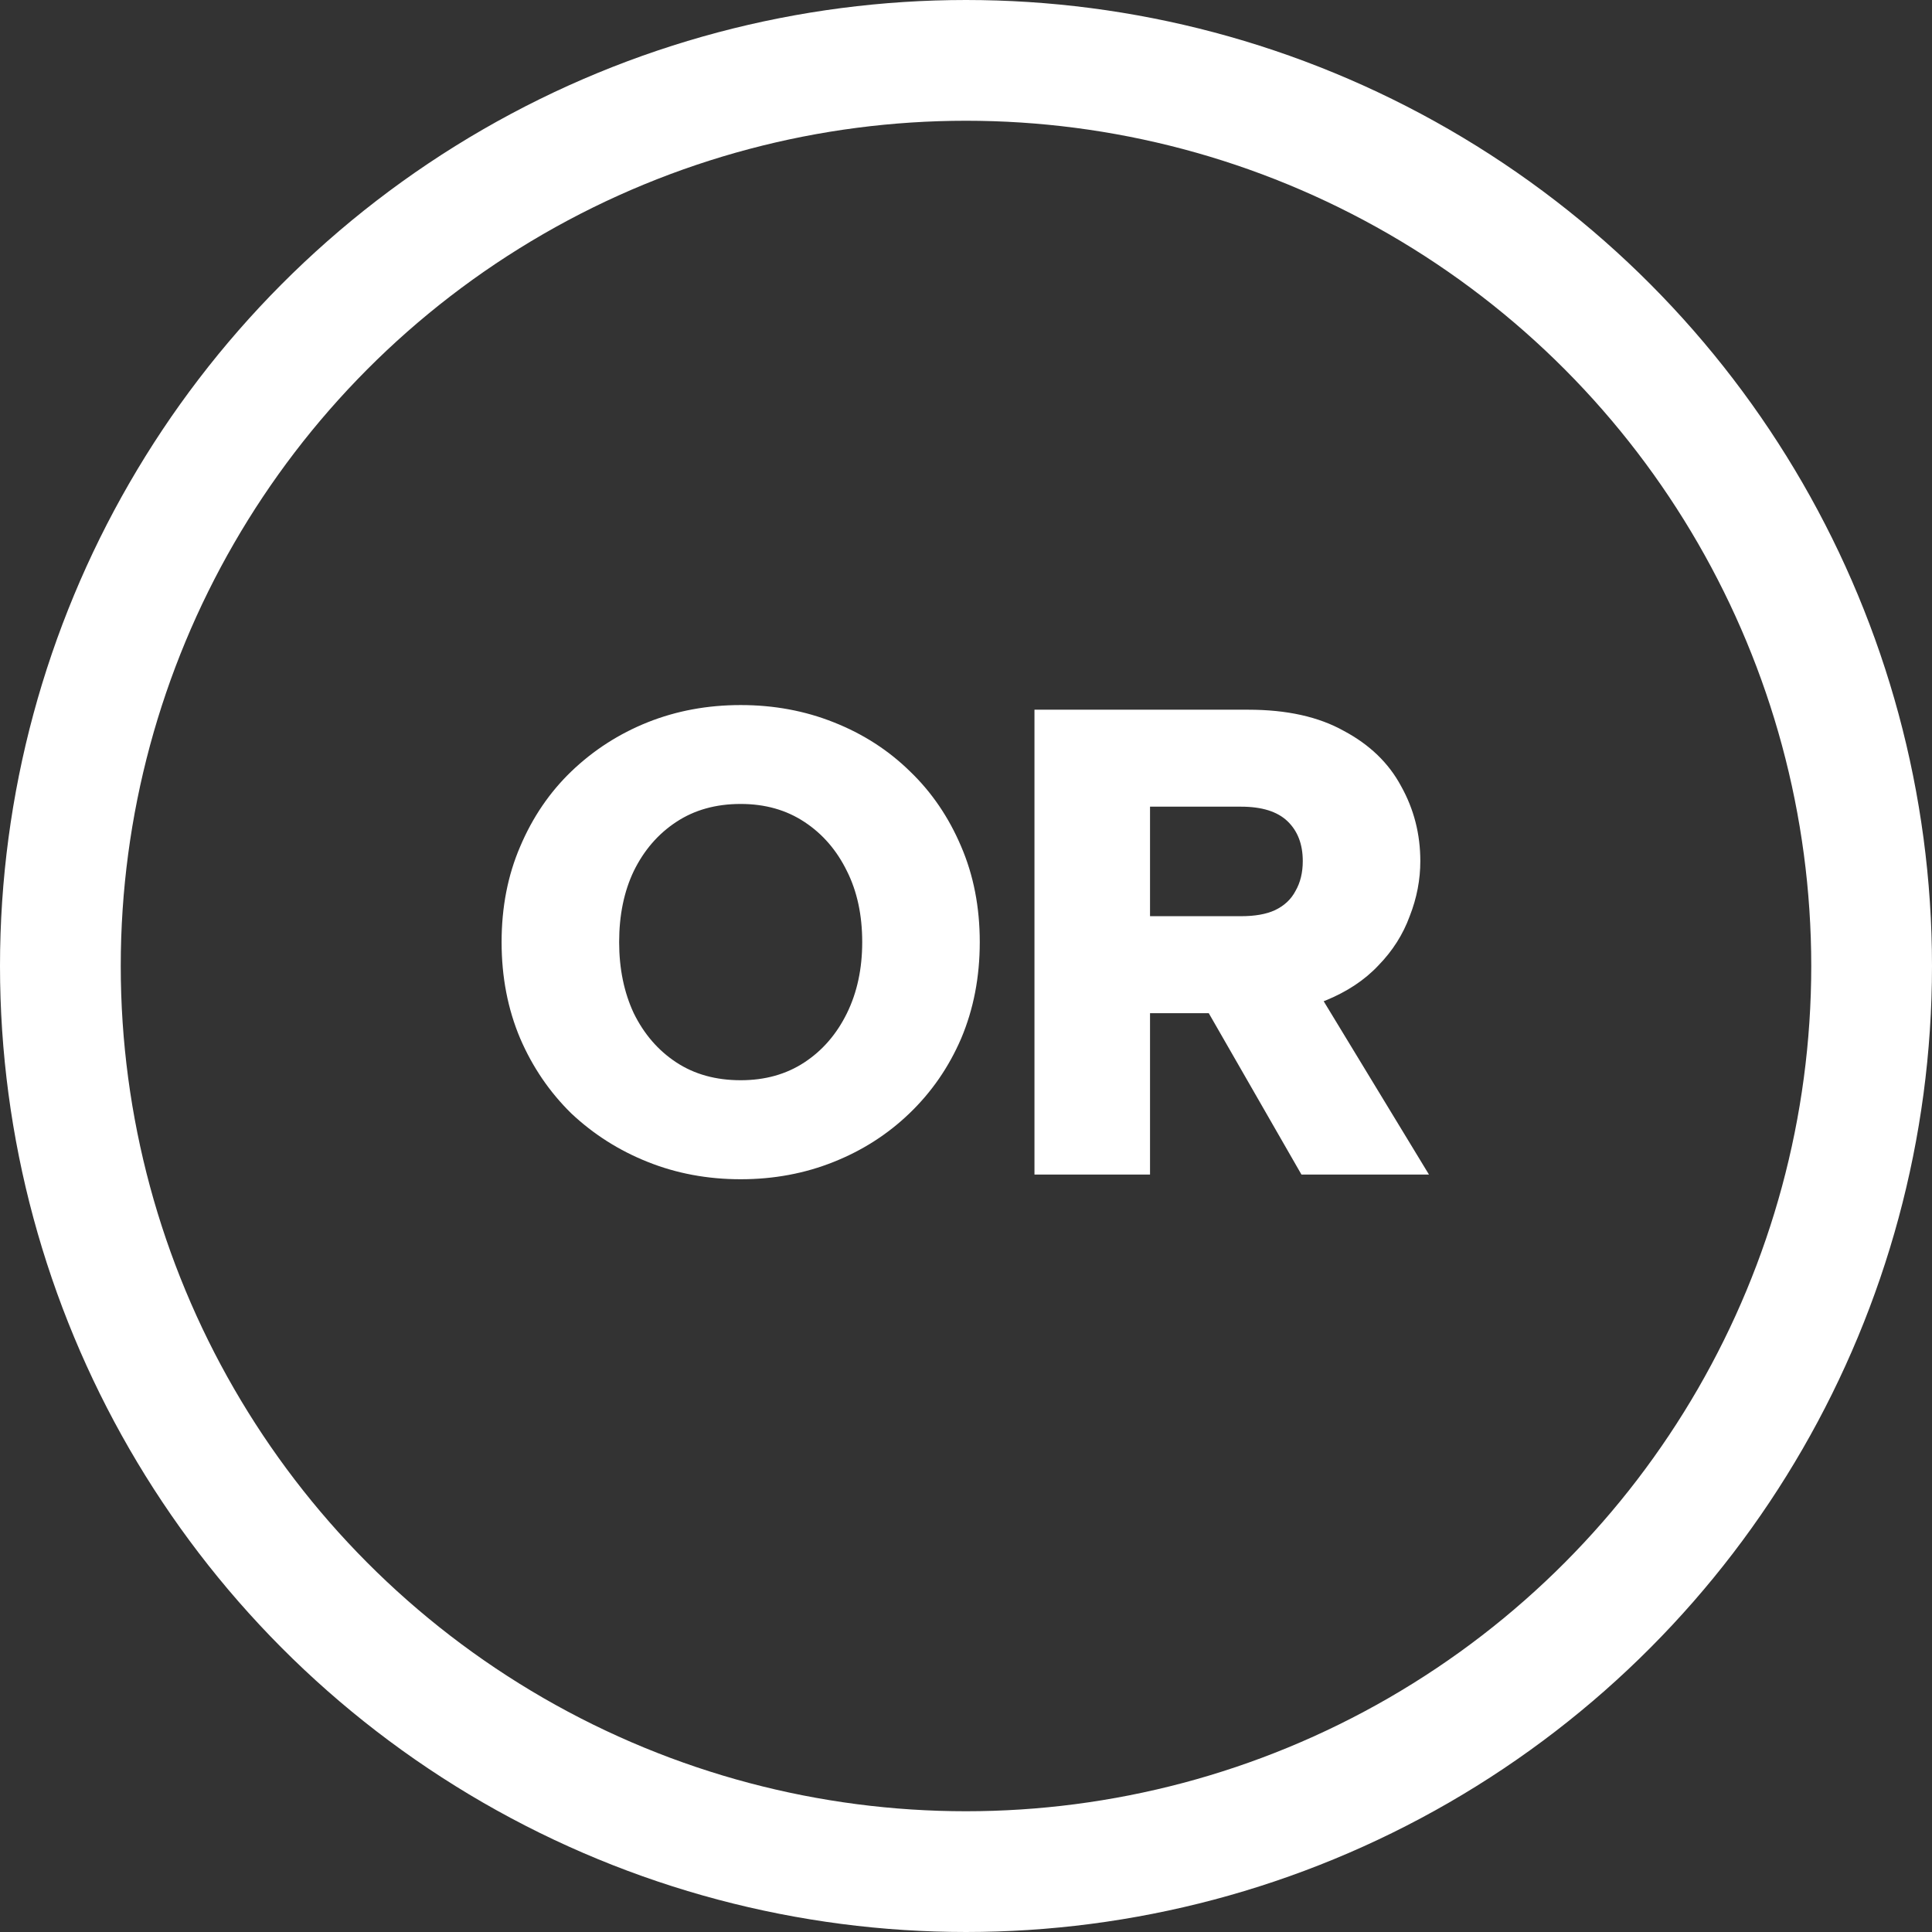
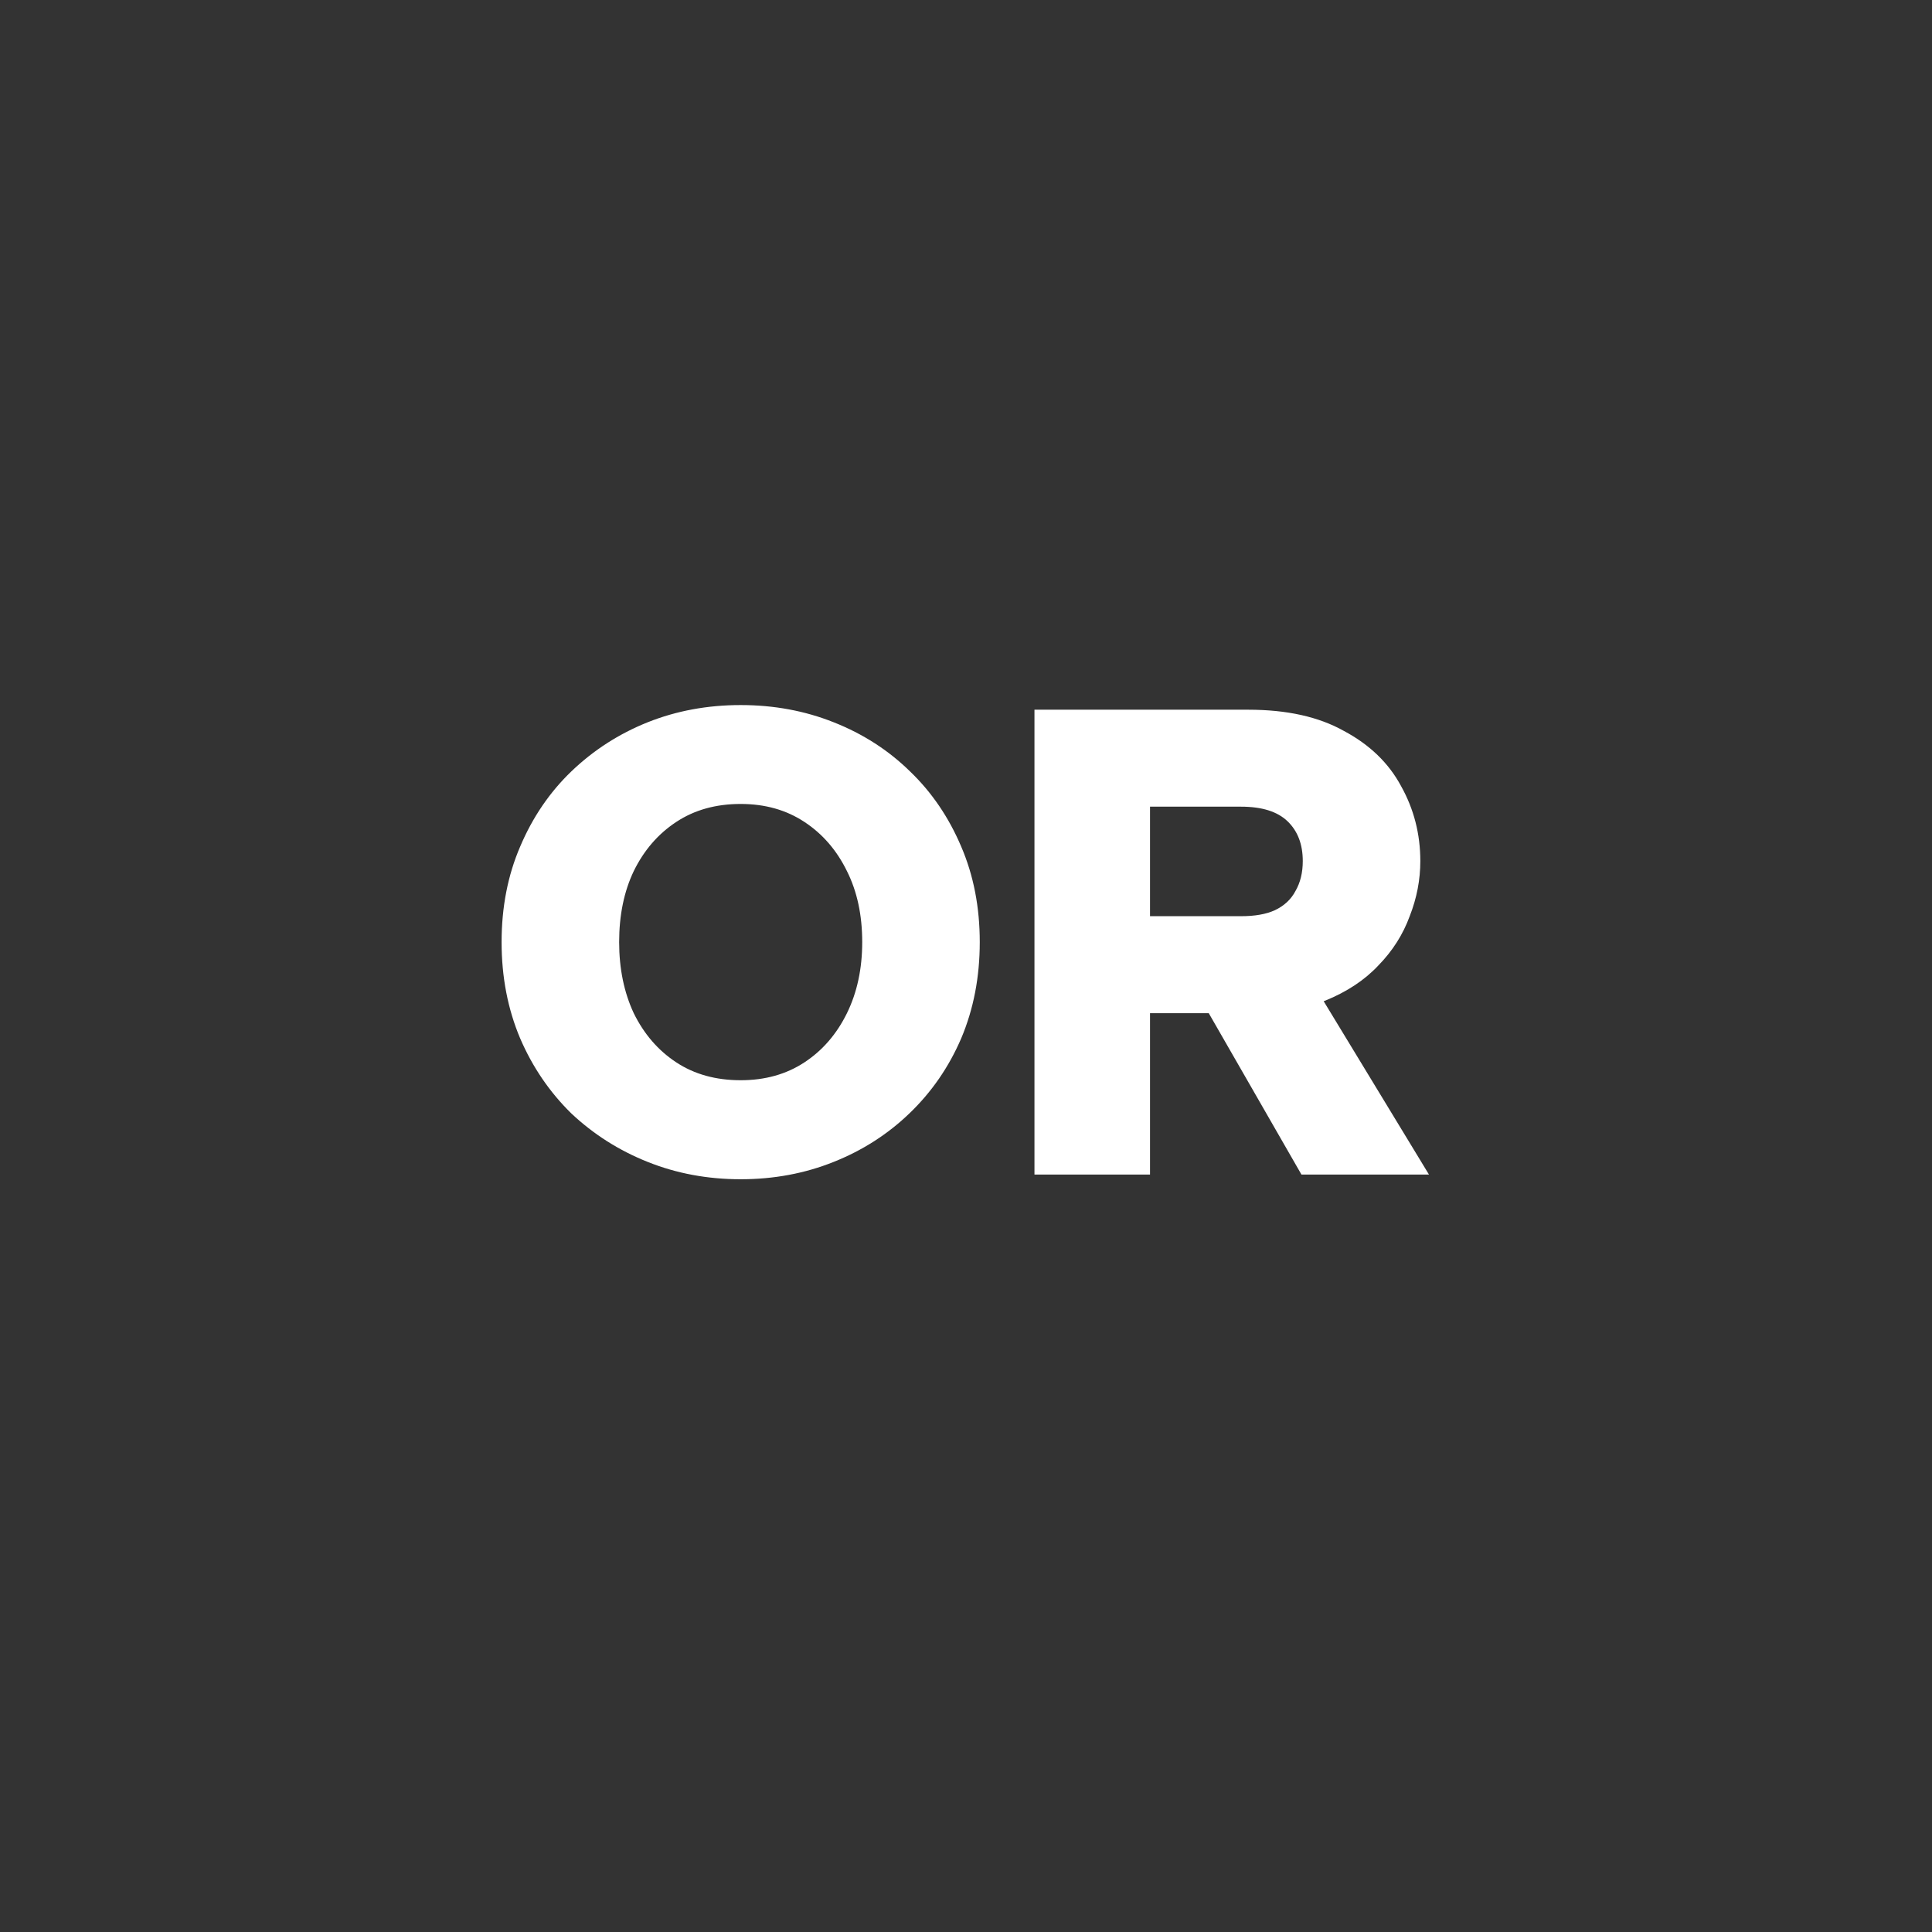
<svg xmlns="http://www.w3.org/2000/svg" width="32" height="32" viewBox="0 0 32 32" fill="none">
  <rect x="0" y="0" width="32" height="32" fill="#333333" stroke="none" />
  <path d="M12.268 19.532C11.718 19.532 11.205 19.436 10.728 19.245C10.251 19.055 9.83 18.787 9.463 18.442C9.104 18.09 8.821 17.676 8.616 17.2C8.411 16.715 8.308 16.184 8.308 15.604C8.308 15.025 8.411 14.497 8.616 14.021C8.821 13.537 9.104 13.122 9.463 12.777C9.83 12.425 10.251 12.154 10.728 11.963C11.205 11.773 11.718 11.678 12.268 11.678C12.818 11.678 13.331 11.773 13.808 11.963C14.292 12.154 14.714 12.425 15.073 12.777C15.432 13.122 15.715 13.537 15.92 14.021C16.125 14.497 16.228 15.025 16.228 15.604C16.228 16.184 16.125 16.715 15.92 17.2C15.715 17.676 15.429 18.09 15.062 18.442C14.703 18.787 14.285 19.055 13.808 19.245C13.331 19.436 12.818 19.532 12.268 19.532ZM12.268 17.892C12.671 17.892 13.023 17.794 13.324 17.596C13.625 17.398 13.859 17.126 14.028 16.782C14.197 16.437 14.281 16.044 14.281 15.604C14.281 15.157 14.197 14.765 14.028 14.428C13.859 14.083 13.625 13.812 13.324 13.614C13.023 13.415 12.671 13.316 12.268 13.316C11.857 13.316 11.502 13.415 11.201 13.614C10.9 13.812 10.666 14.083 10.497 14.428C10.336 14.765 10.255 15.157 10.255 15.604C10.255 16.044 10.336 16.437 10.497 16.782C10.666 17.126 10.9 17.398 11.201 17.596C11.502 17.794 11.857 17.892 12.268 17.892ZM21.578 14.262C21.578 13.984 21.494 13.764 21.325 13.602C21.157 13.441 20.9 13.361 20.555 13.361H19.048V15.175H20.555C20.783 15.175 20.97 15.143 21.116 15.076C21.27 15.003 21.384 14.897 21.457 14.758C21.538 14.618 21.578 14.453 21.578 14.262ZM20.676 11.755C21.314 11.755 21.842 11.872 22.26 12.107C22.686 12.334 23.001 12.638 23.206 13.02C23.419 13.401 23.525 13.815 23.525 14.262C23.525 14.57 23.467 14.875 23.349 15.175C23.239 15.476 23.067 15.748 22.832 15.989C22.605 16.232 22.312 16.426 21.952 16.573C21.593 16.712 21.168 16.782 20.676 16.782H19.048V19.454H17.134V11.755H20.676ZM21.644 16.122L23.668 19.454H21.556L19.642 16.122H21.644Z" fill="white" />
-   <circle cx="16" cy="16" r="15" stroke="white" stroke-width="2" />
</svg>